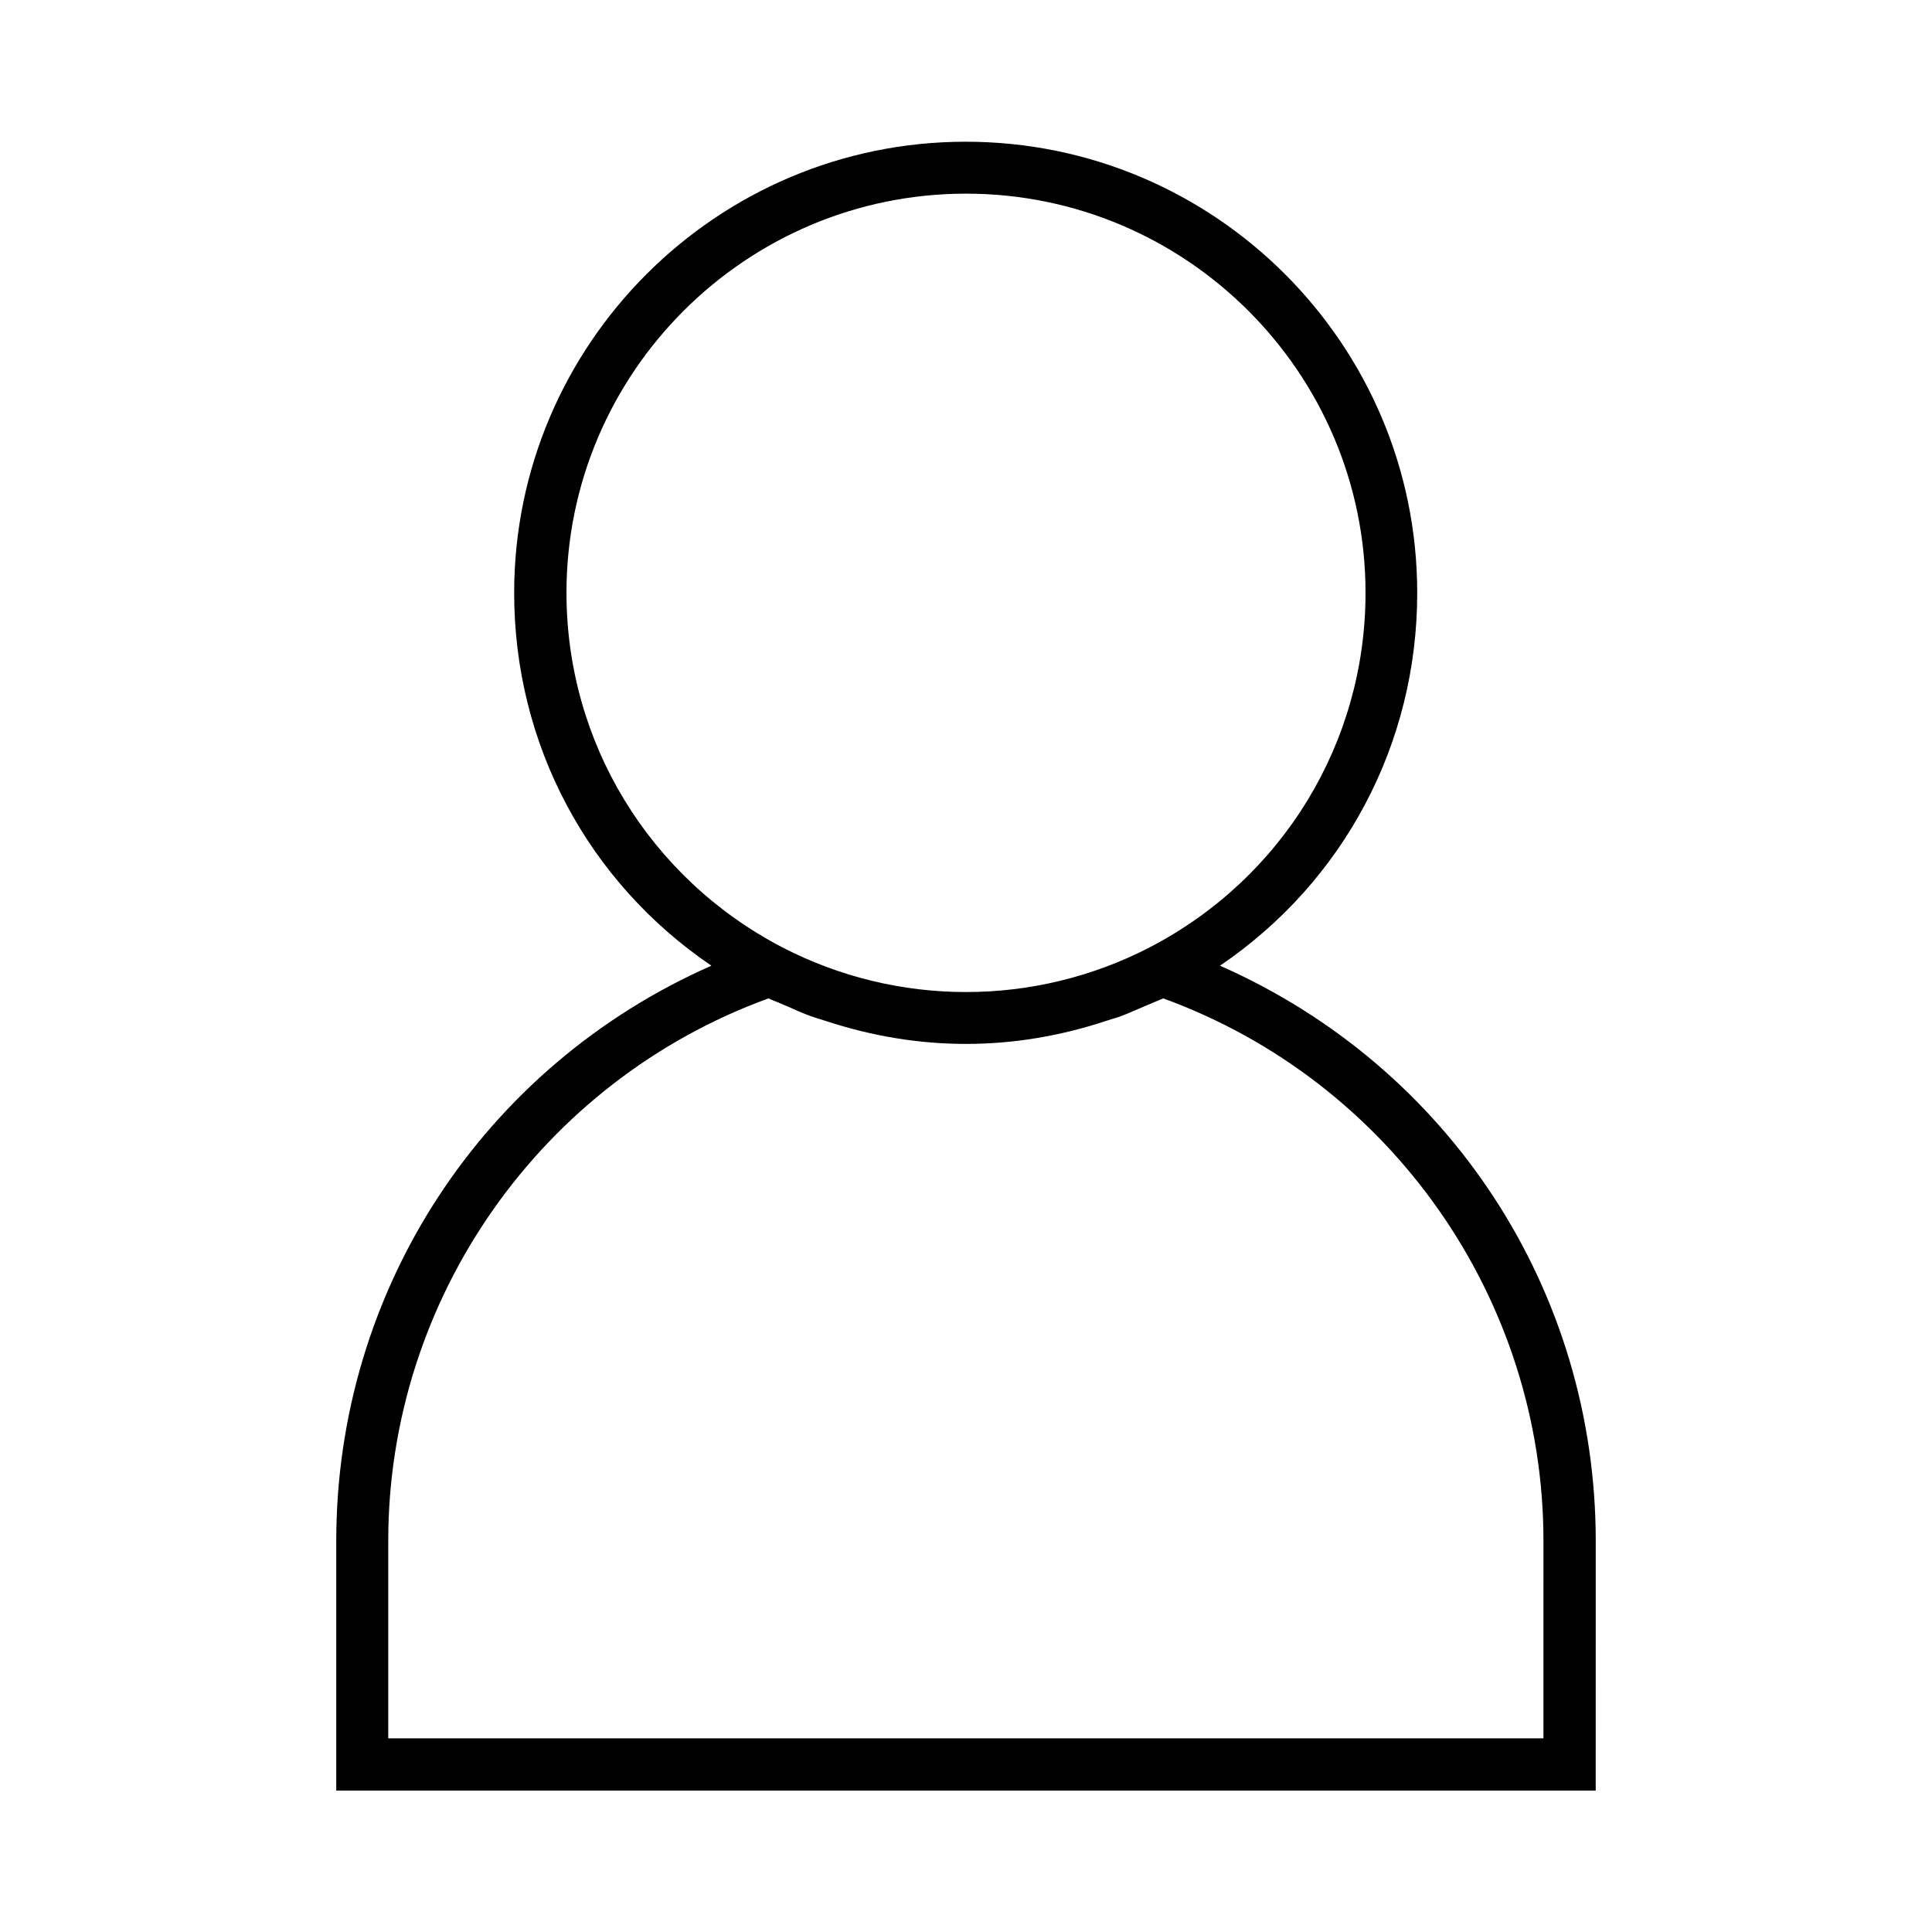
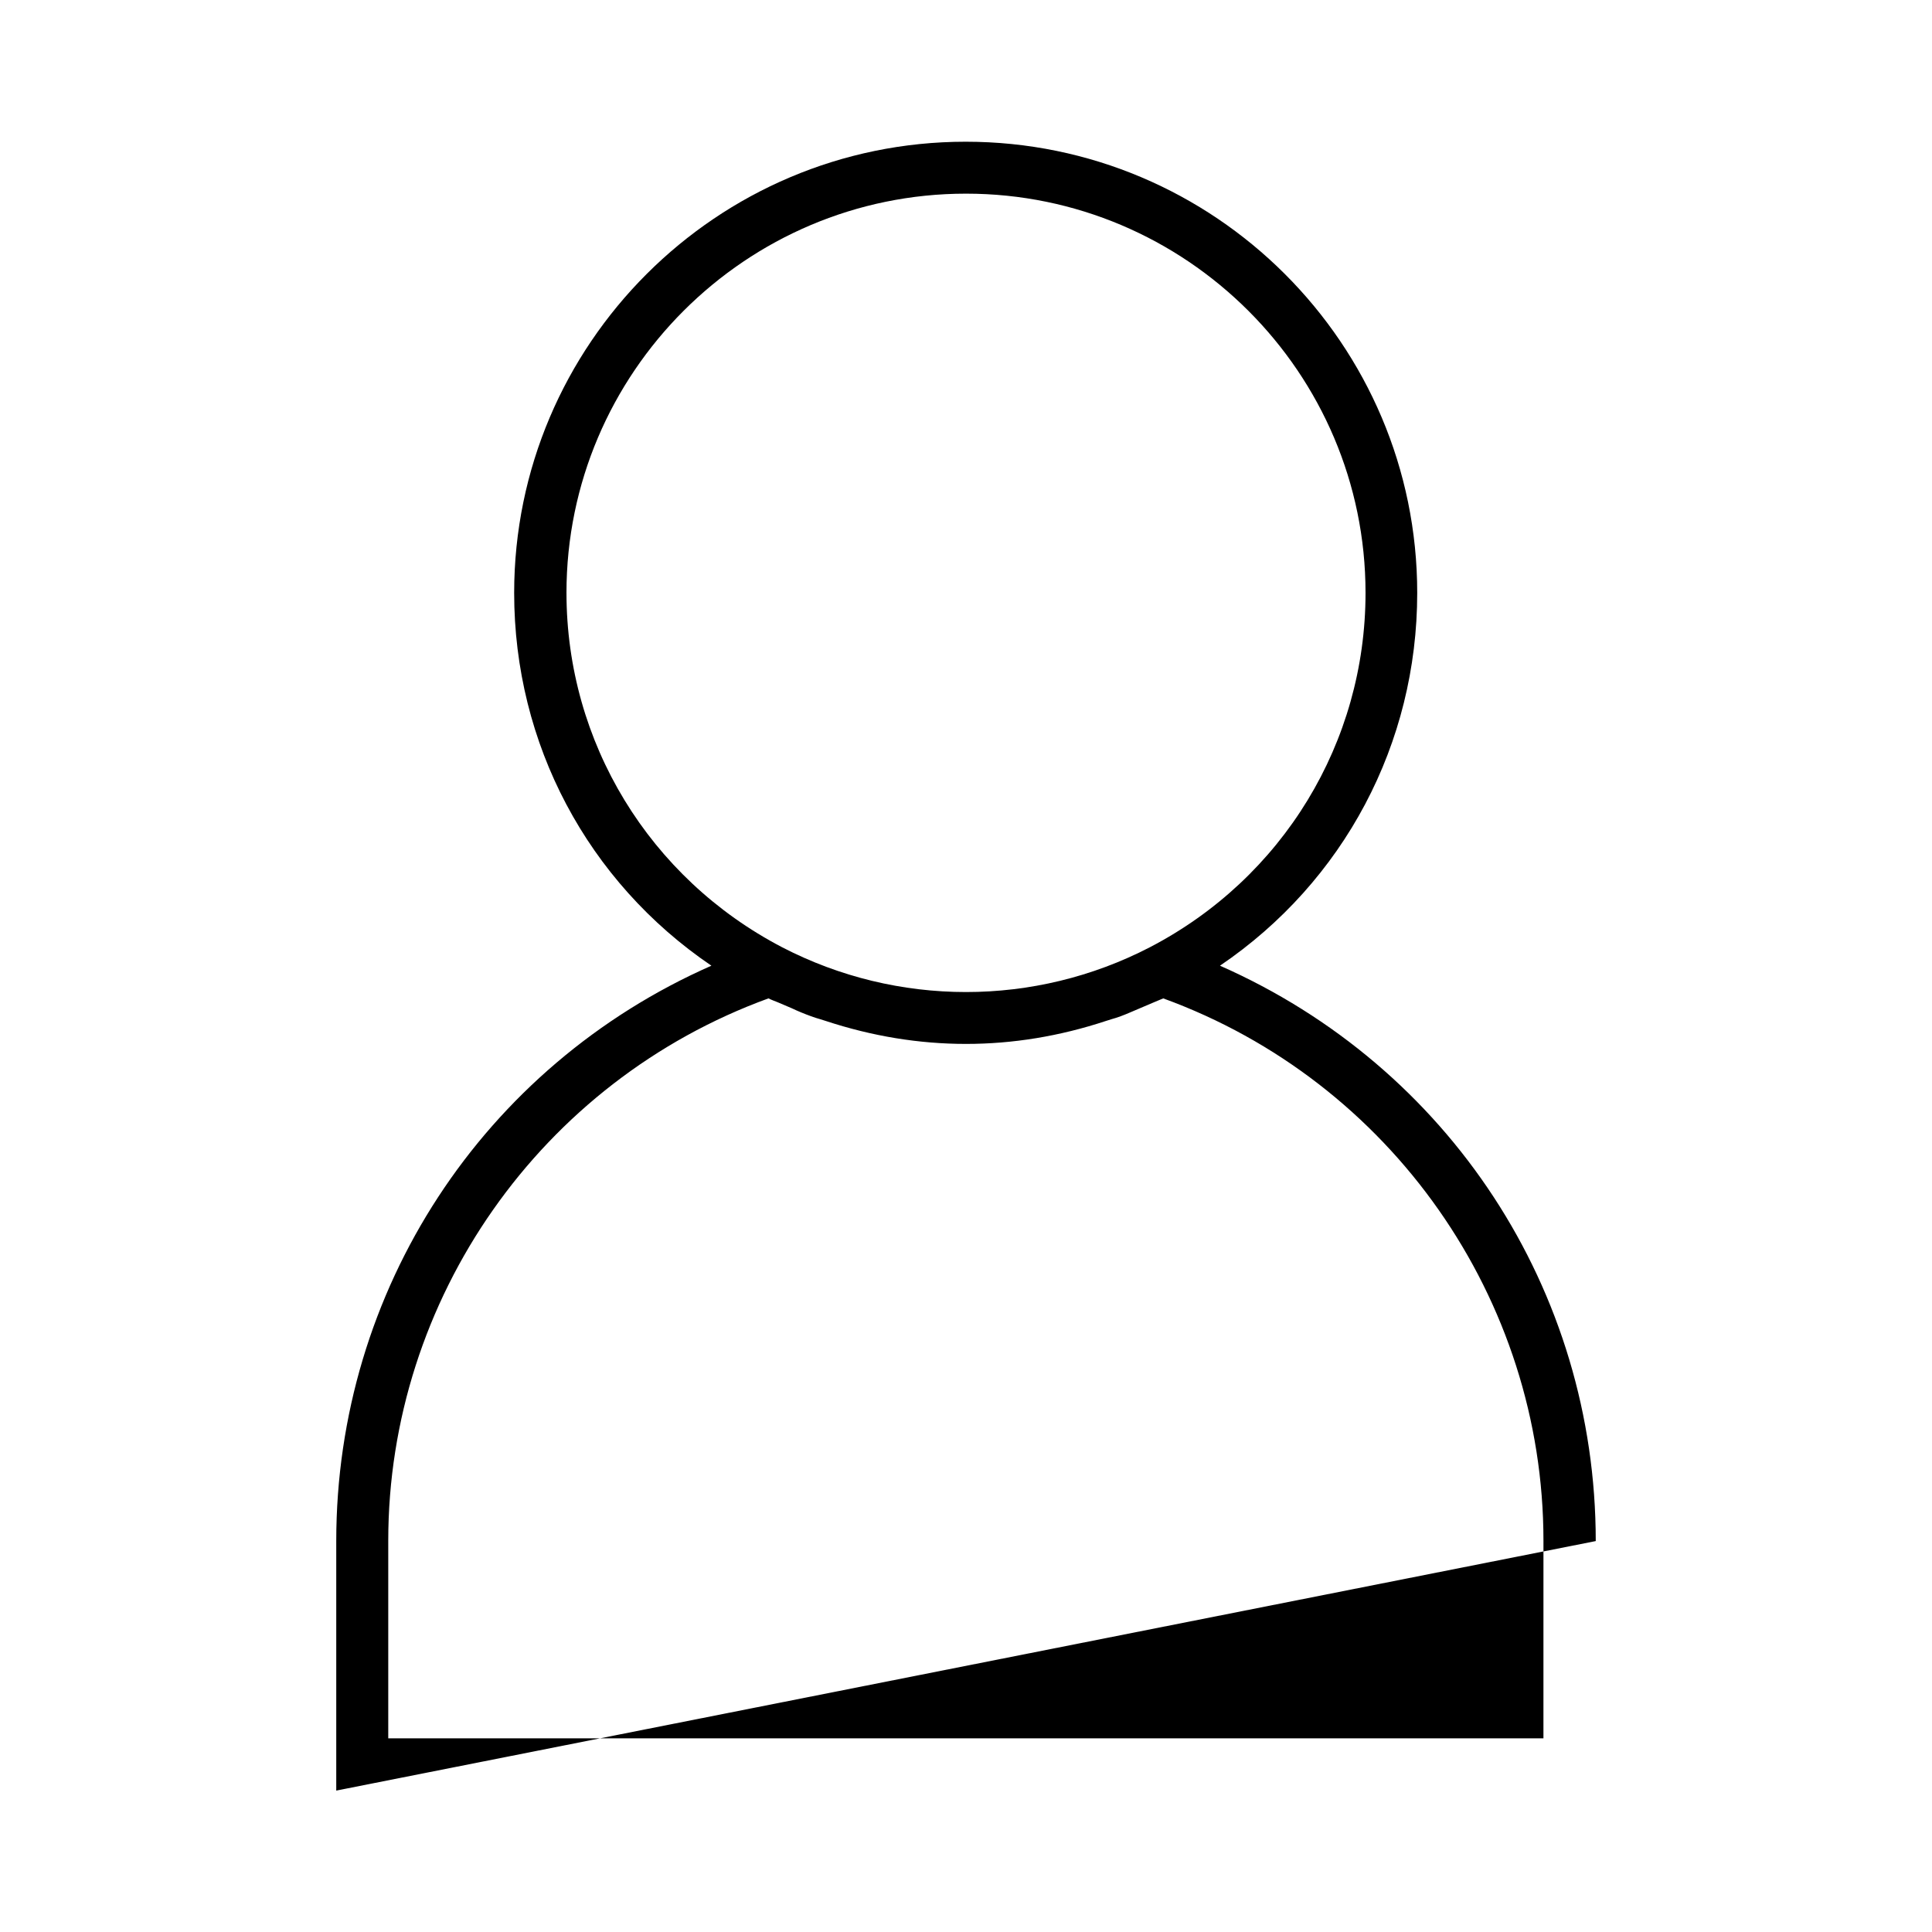
<svg xmlns="http://www.w3.org/2000/svg" fill="#000000" width="800px" height="800px" version="1.1" viewBox="144 144 512 512">
-   <path d="m566.89 552.4c0-66.52-38.887-125.71-99.582-152.48 32.828-22.277 52.27-58.805 52.27-98.793 0-65.969-53.688-119.57-119.66-119.57s-119.66 53.688-119.66 119.57c0 39.988 19.445 76.516 52.27 98.793-60.531 26.684-99.418 85.961-99.418 152.48v66.125h333.77zm-272.77-251.28c0-58.332 47.547-105.8 105.88-105.8s105.88 47.469 105.88 105.8c0 39.598-21.883 75.57-57.152 93.914-30.543 15.824-66.914 15.824-97.457 0-35.188-18.34-57.148-54.316-57.148-93.914zm258.99 303.55h-306.22v-52.348c0-64.156 40.461-121.78 100.76-143.74 0.789 0.395 1.652 0.707 2.441 1.023l3.699 1.574c1.652 0.789 3.387 1.496 5.117 2.125 0.789 0.316 1.652 0.551 2.441 0.789l1.496 0.473c24.641 8.109 49.672 8.109 74.234 0l1.496-0.473c0.789-0.234 1.652-0.473 2.441-0.789 1.73-0.629 3.387-1.418 5.117-2.125l3.699-1.574c0.789-0.316 1.652-0.707 2.441-1.023 60.301 21.965 100.76 79.586 100.76 143.74l-0.004 52.348z" />
+   <path d="m566.89 552.4c0-66.52-38.887-125.71-99.582-152.48 32.828-22.277 52.27-58.805 52.27-98.793 0-65.969-53.688-119.57-119.66-119.57s-119.66 53.688-119.66 119.57c0 39.988 19.445 76.516 52.27 98.793-60.531 26.684-99.418 85.961-99.418 152.48v66.125zm-272.77-251.28c0-58.332 47.547-105.8 105.88-105.8s105.88 47.469 105.88 105.8c0 39.598-21.883 75.57-57.152 93.914-30.543 15.824-66.914 15.824-97.457 0-35.188-18.34-57.148-54.316-57.148-93.914zm258.99 303.55h-306.22v-52.348c0-64.156 40.461-121.78 100.76-143.74 0.789 0.395 1.652 0.707 2.441 1.023l3.699 1.574c1.652 0.789 3.387 1.496 5.117 2.125 0.789 0.316 1.652 0.551 2.441 0.789l1.496 0.473c24.641 8.109 49.672 8.109 74.234 0l1.496-0.473c0.789-0.234 1.652-0.473 2.441-0.789 1.73-0.629 3.387-1.418 5.117-2.125l3.699-1.574c0.789-0.316 1.652-0.707 2.441-1.023 60.301 21.965 100.76 79.586 100.76 143.74l-0.004 52.348z" />
</svg>